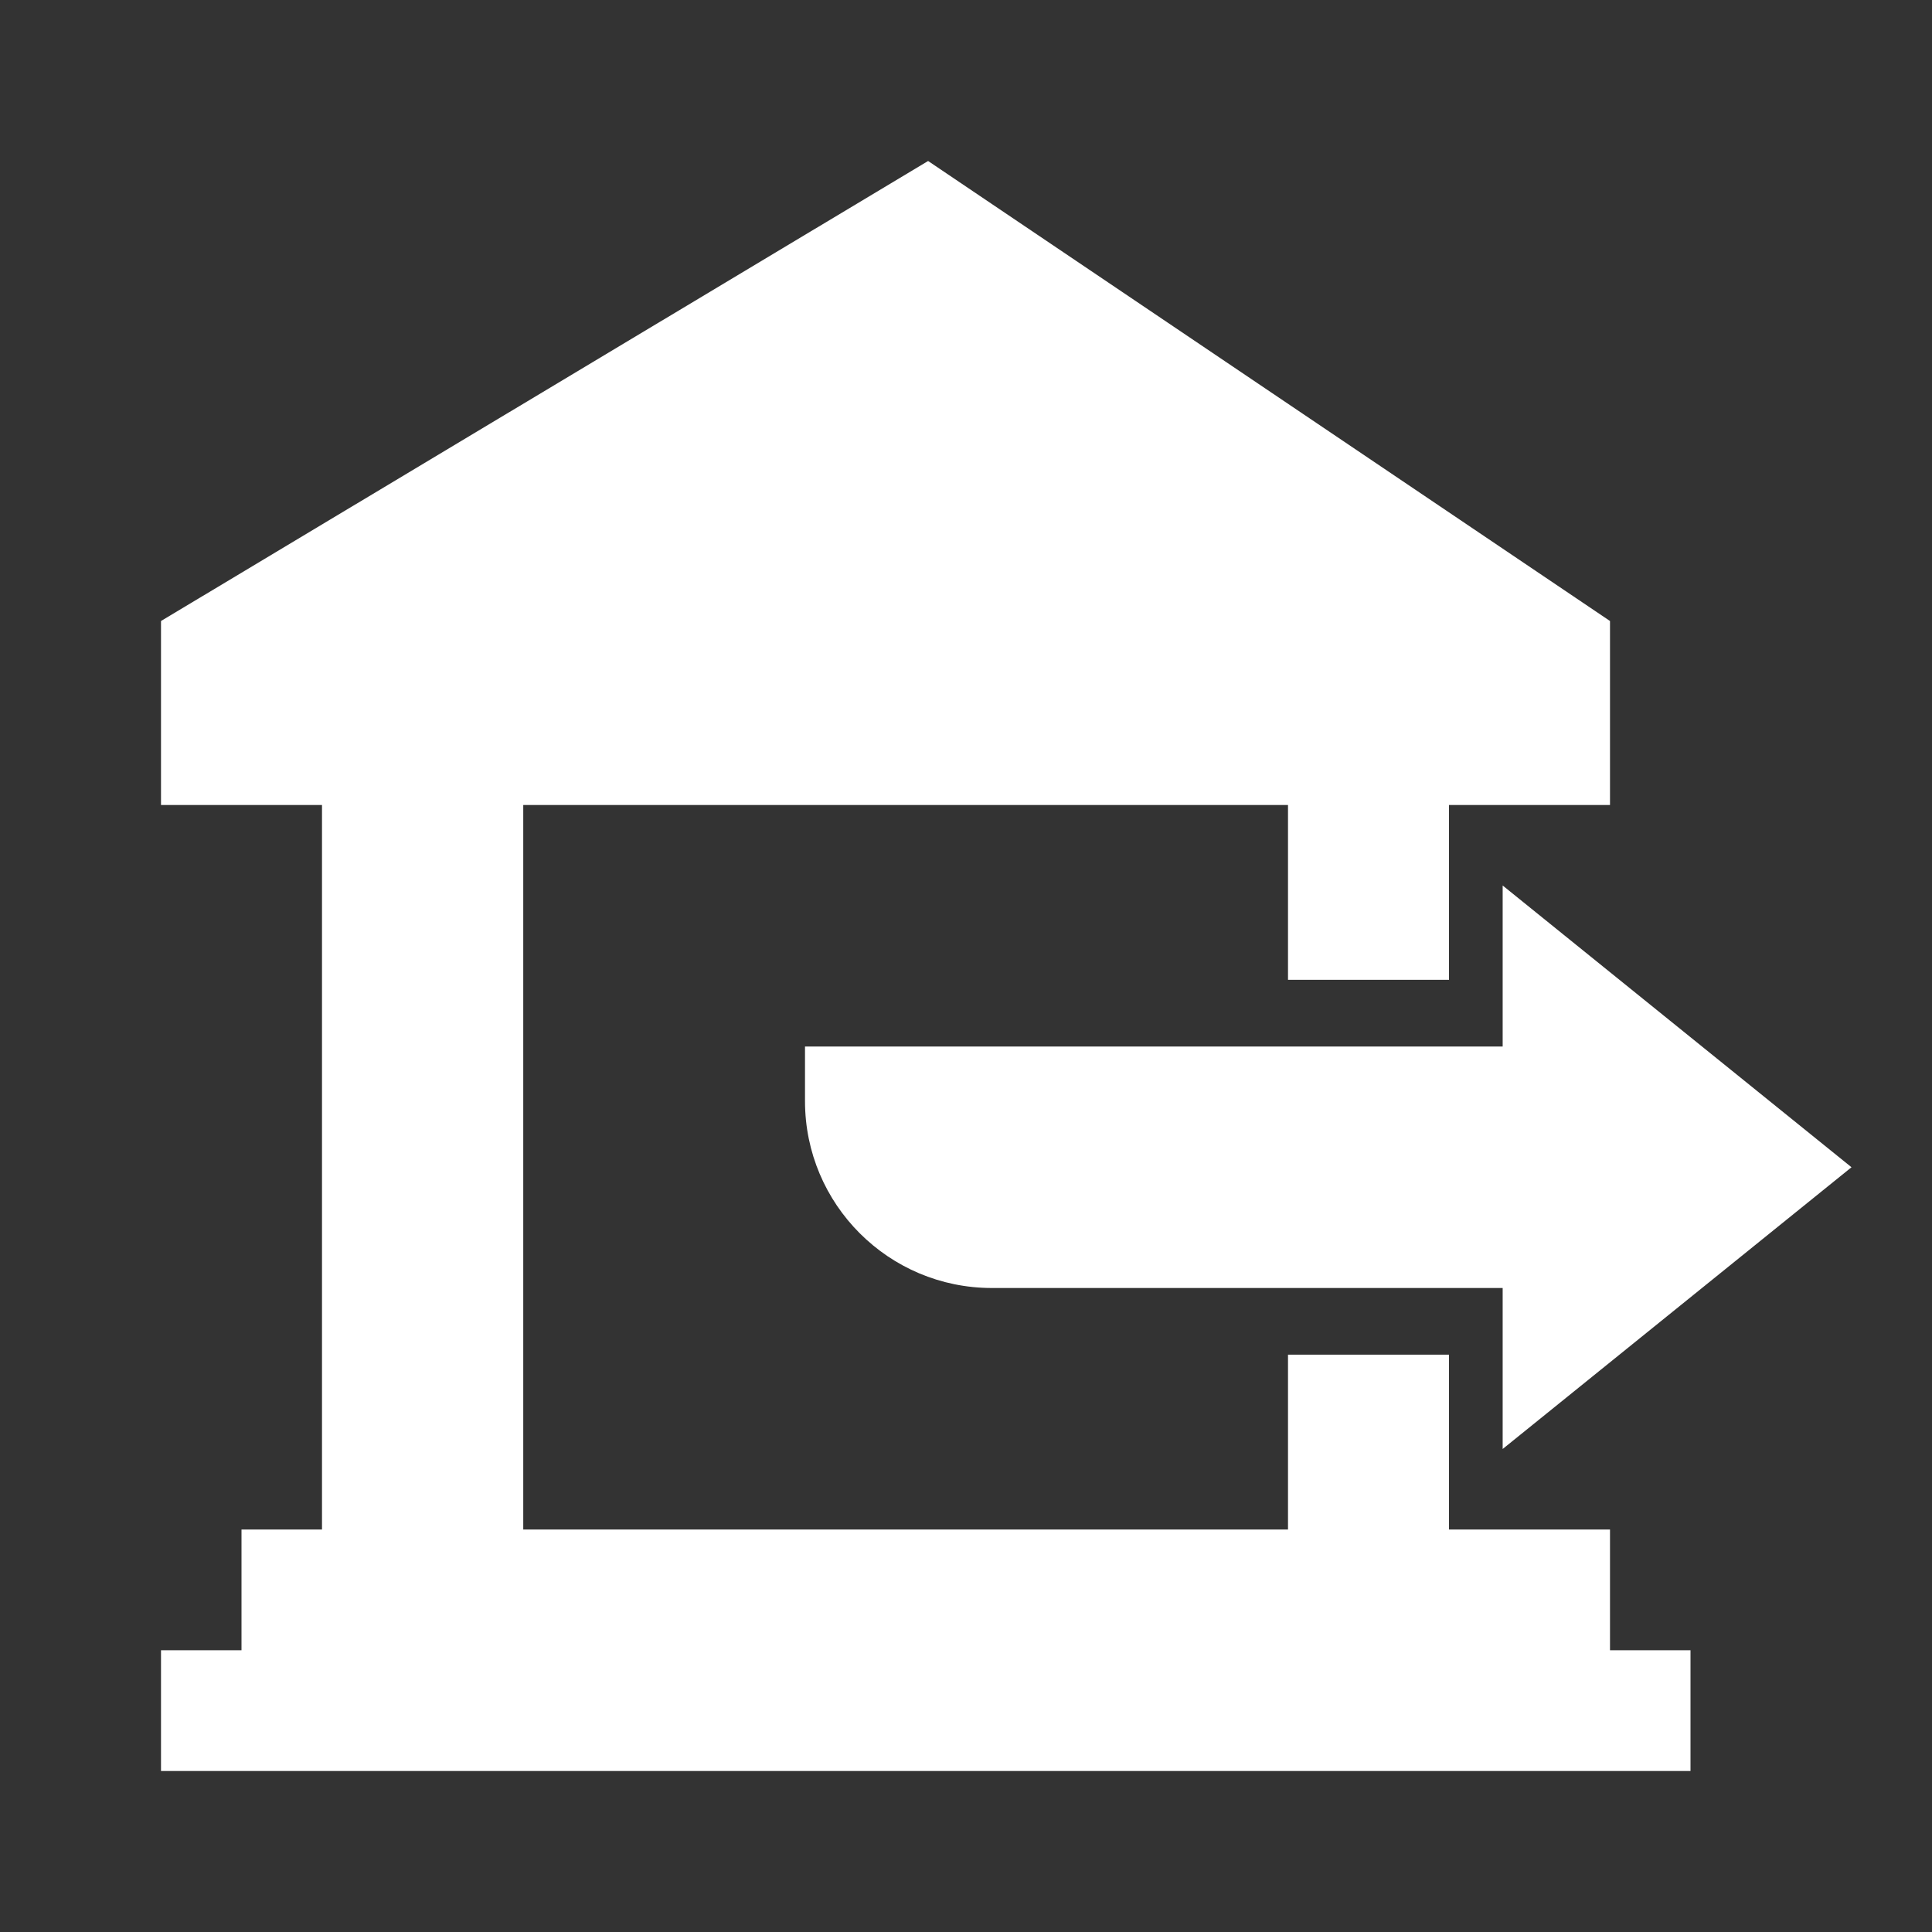
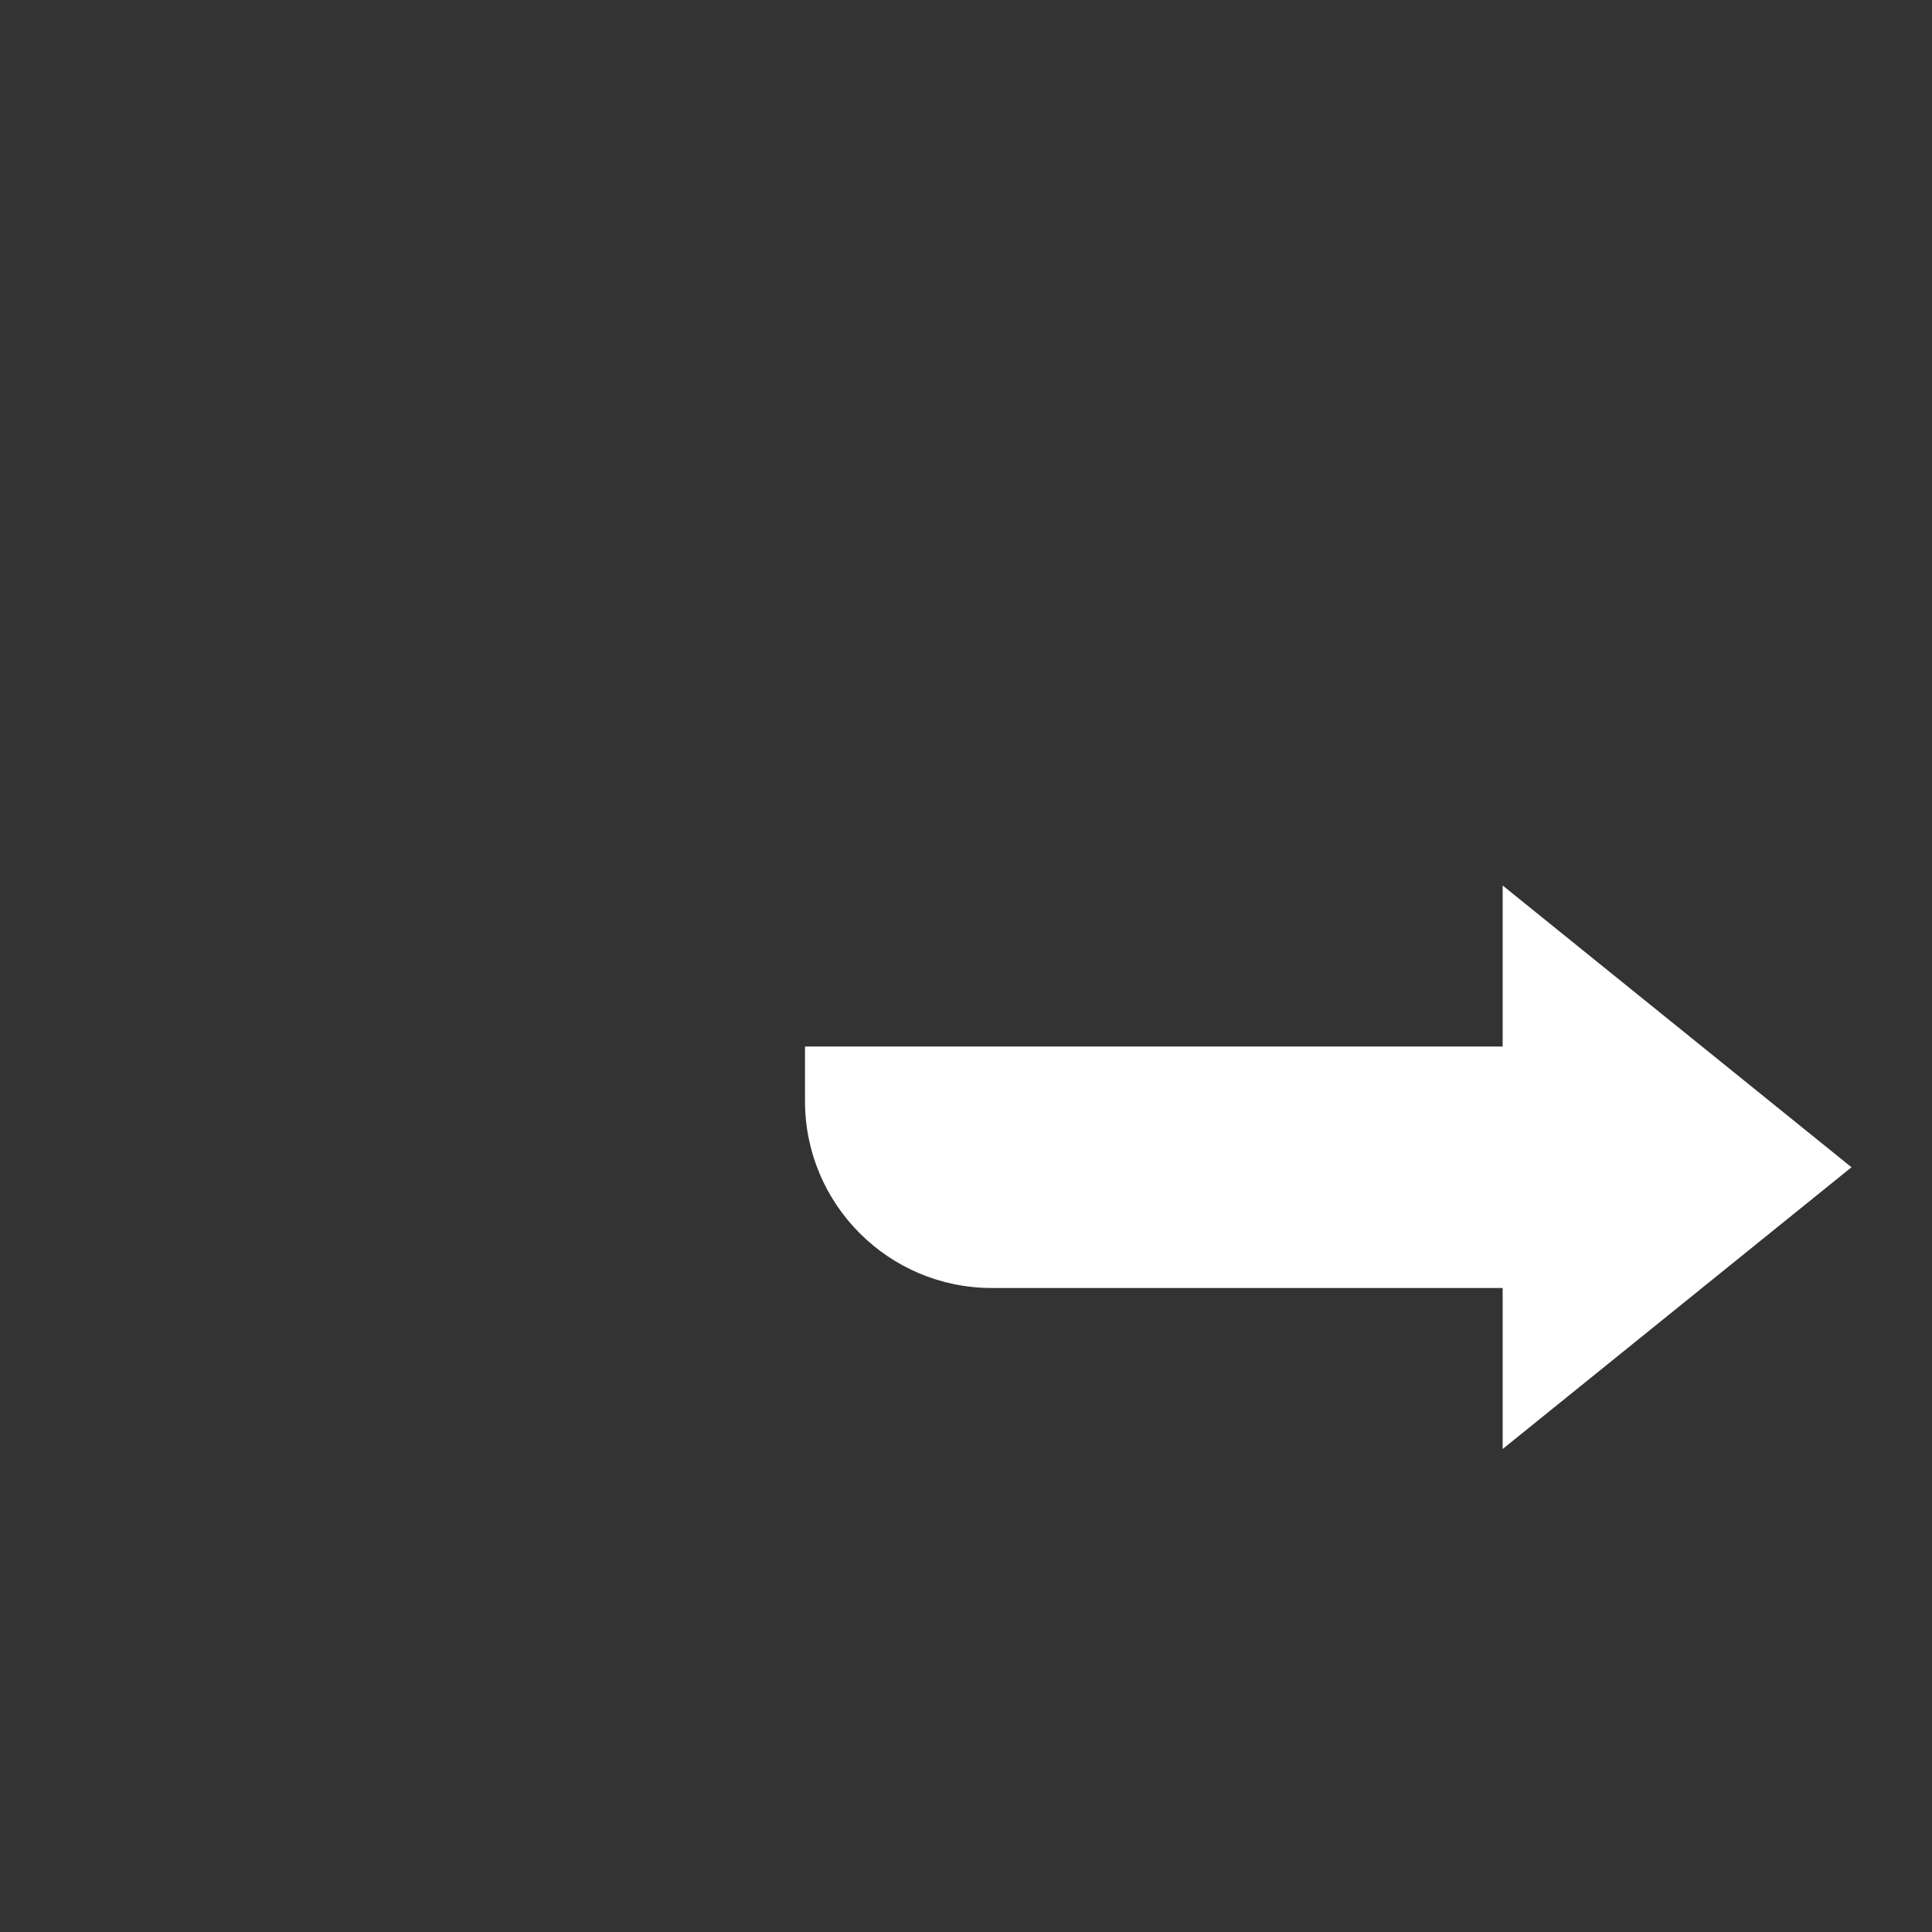
<svg xmlns="http://www.w3.org/2000/svg" width="90" height="90" viewBox="0 0 90 90" fill="none">
  <rect x="0" y="0" width="90" height="90" fill="#333333" stroke="none" />
-   <path d="M43.235 7.5L75 28.929V37.5H67.5V45.644H60V37.5H24.375L24.375 71.25H60V63.106H67.5V71.25H75V76.875H78.75V82.5H7.5V76.875H11.25V71.25H15L15 37.5H7.5V28.929L43.235 7.5Z" fill="white" />
-   <path d="M86.25 54.375L70 41.25V48.75H37.5V51.295C37.5 56.102 41.398 60 46.205 60H70V67.5L86.25 54.375Z" fill="white" />
+   <path d="M86.25 54.375L70 41.25V48.75H37.5V51.295C37.5 56.102 41.398 60 46.205 60H70V67.5L86.25 54.375" fill="white" />
</svg>